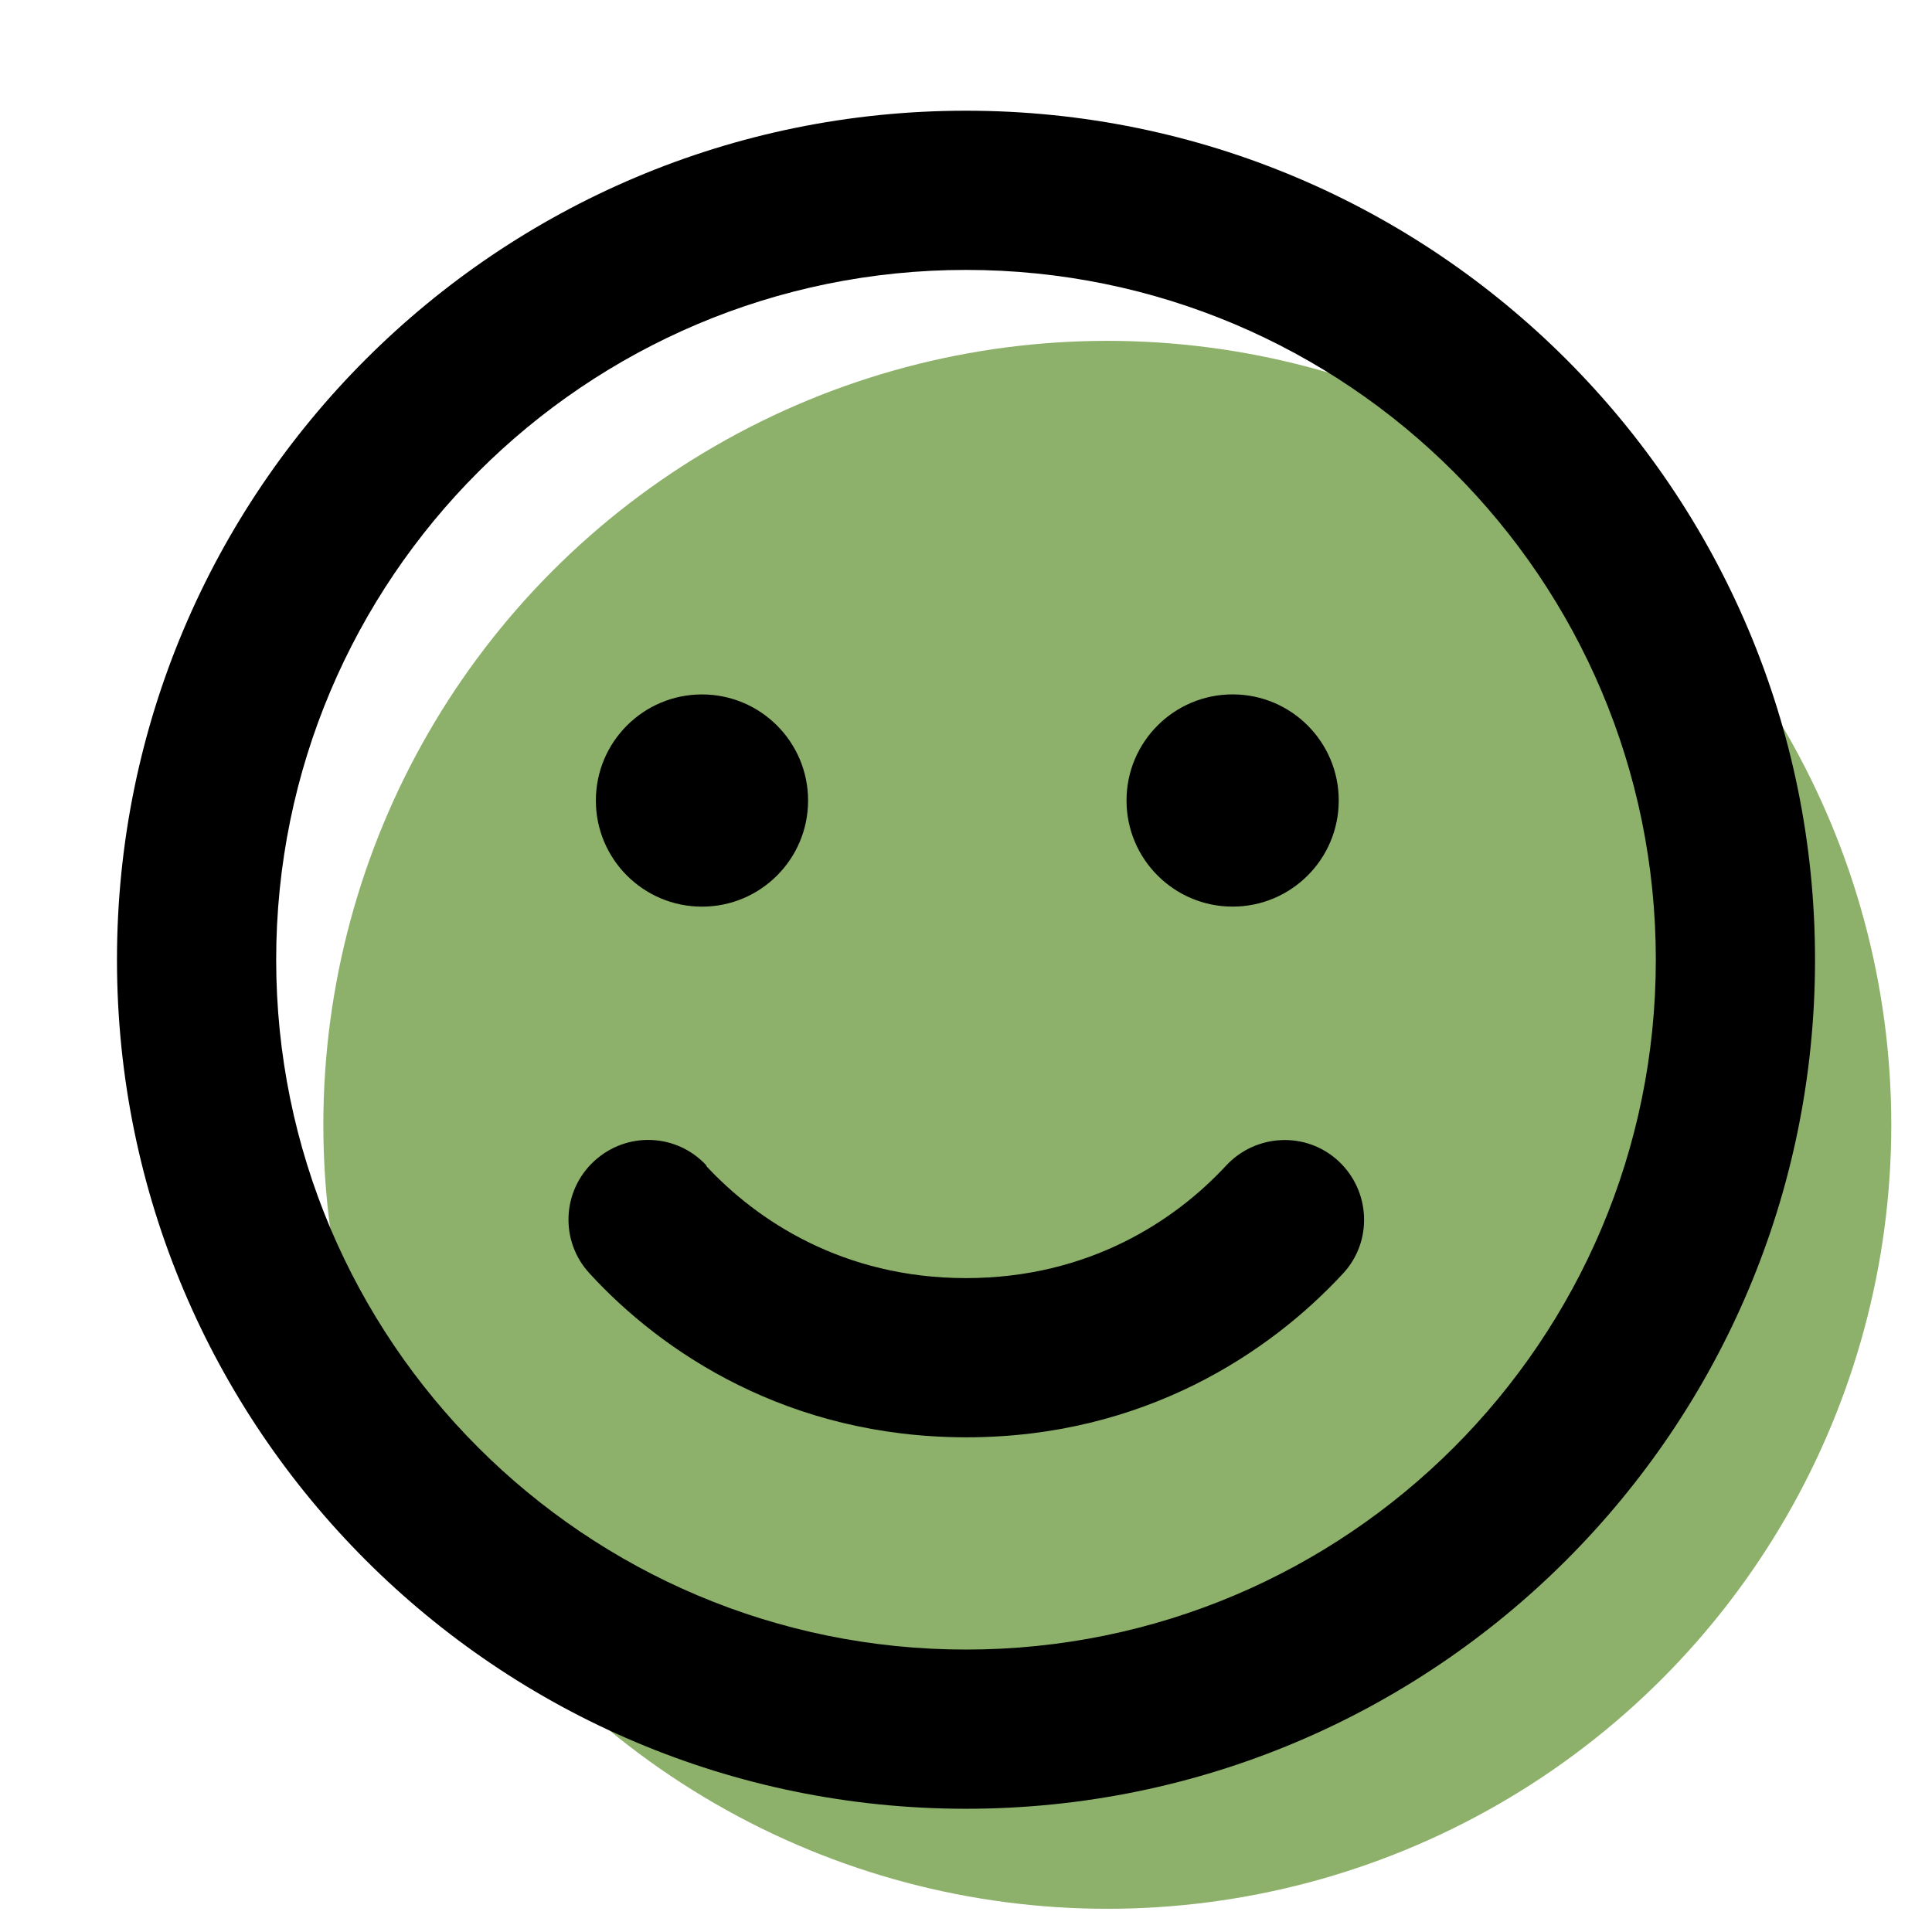
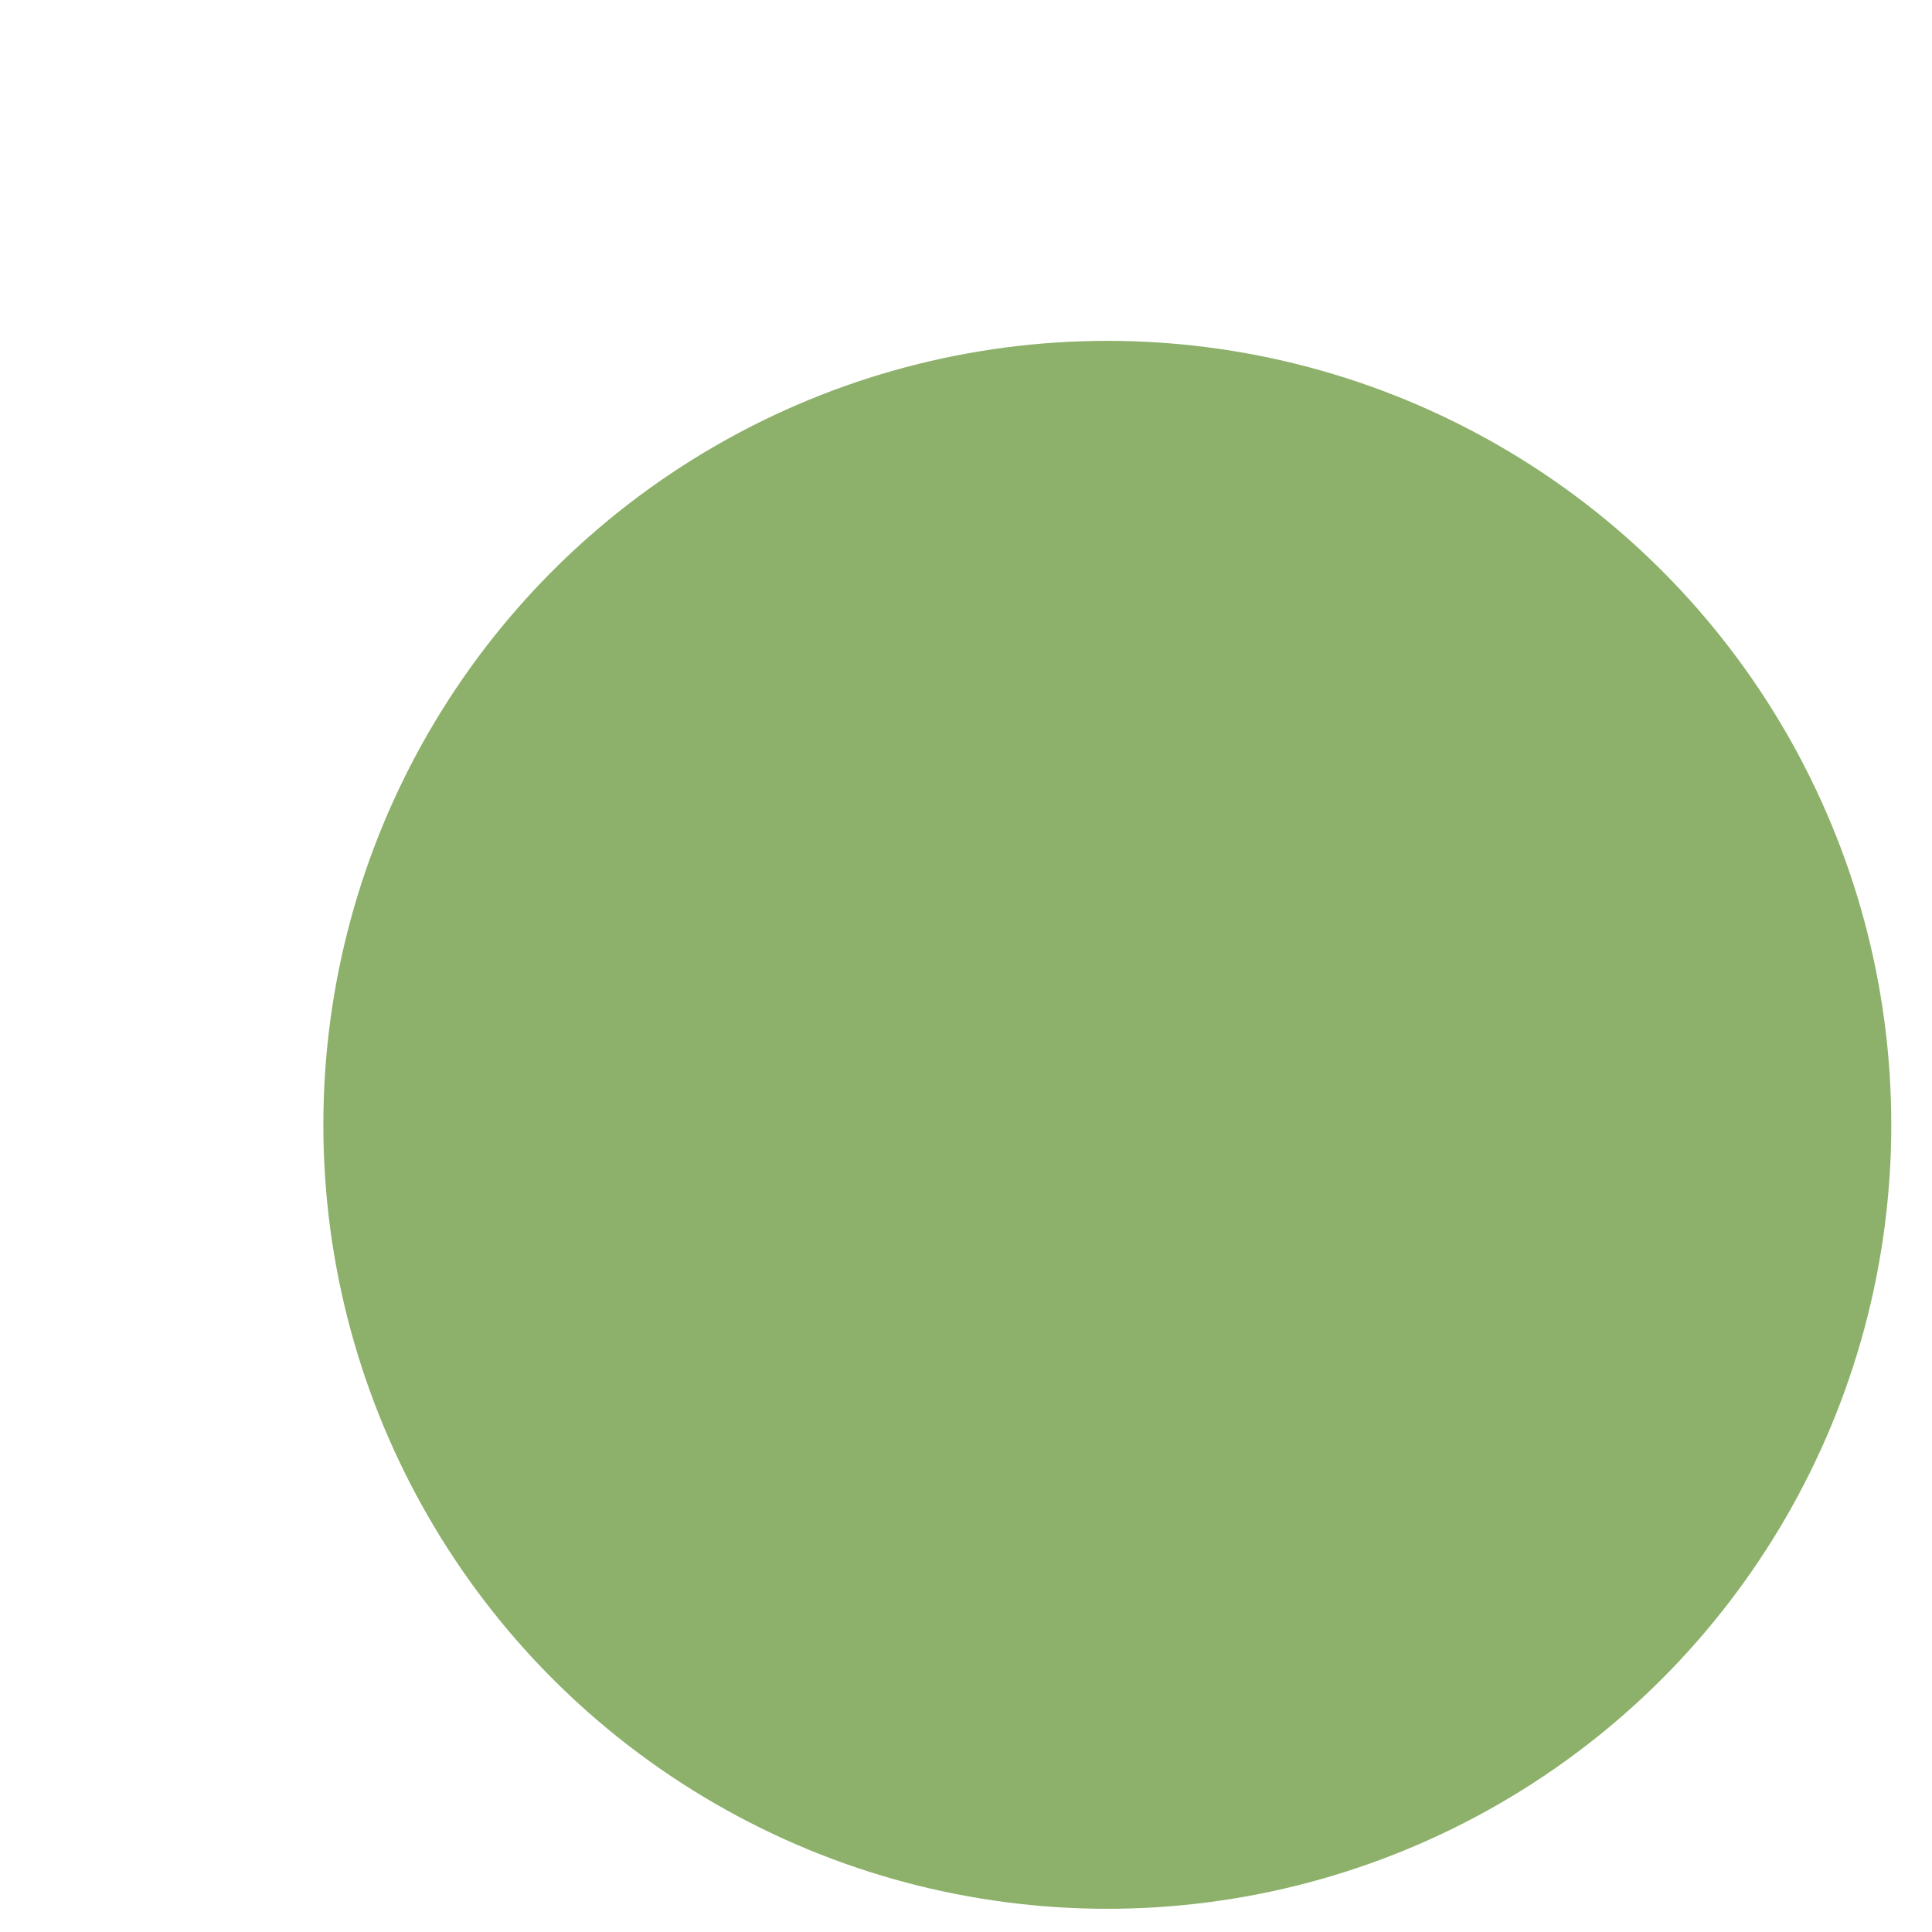
<svg xmlns="http://www.w3.org/2000/svg" id="Ebene_1" data-name="Ebene 1" viewBox="0 0 512 512">
  <defs>
    <style>
      .cls-1, .cls-2 {
        stroke-width: 0px;
      }

      .cls-2 {
        fill: #8db16a;
      }
    </style>
  </defs>
  <circle class="cls-2" cx="293.45" cy="298.09" r="207.76" />
-   <path class="cls-1" d="M438.81,254.34c0-100.96-81.85-182.81-182.81-182.81S73.19,153.37,73.19,254.34s81.85,182.81,182.81,182.81,182.81-81.85,182.81-182.81ZM31,254.34c0-124.26,100.74-225,225-225s225,100.74,225,225-100.74,225-225,225S31,378.6,31,254.34ZM187.09,308.92c13.36,14.41,36.21,29.79,68.91,29.79s55.55-15.38,68.91-29.79c7.91-8.53,21.27-9.14,29.79-1.23s9.14,21.27,1.23,29.79c-19.34,20.92-52.73,43.42-99.84,43.42s-80.6-22.41-99.84-43.42c-7.91-8.53-7.38-21.88,1.23-29.79s21.88-7.38,29.79,1.23h-.18ZM157.91,212.15c0-15.53,12.59-28.12,28.12-28.12s28.12,12.59,28.12,28.12-12.59,28.12-28.12,28.12-28.12-12.59-28.12-28.12ZM326.66,184.02c15.53,0,28.12,12.59,28.12,28.12s-12.59,28.12-28.12,28.12-28.12-12.59-28.12-28.12,12.59-28.12,28.12-28.12Z" />
</svg>